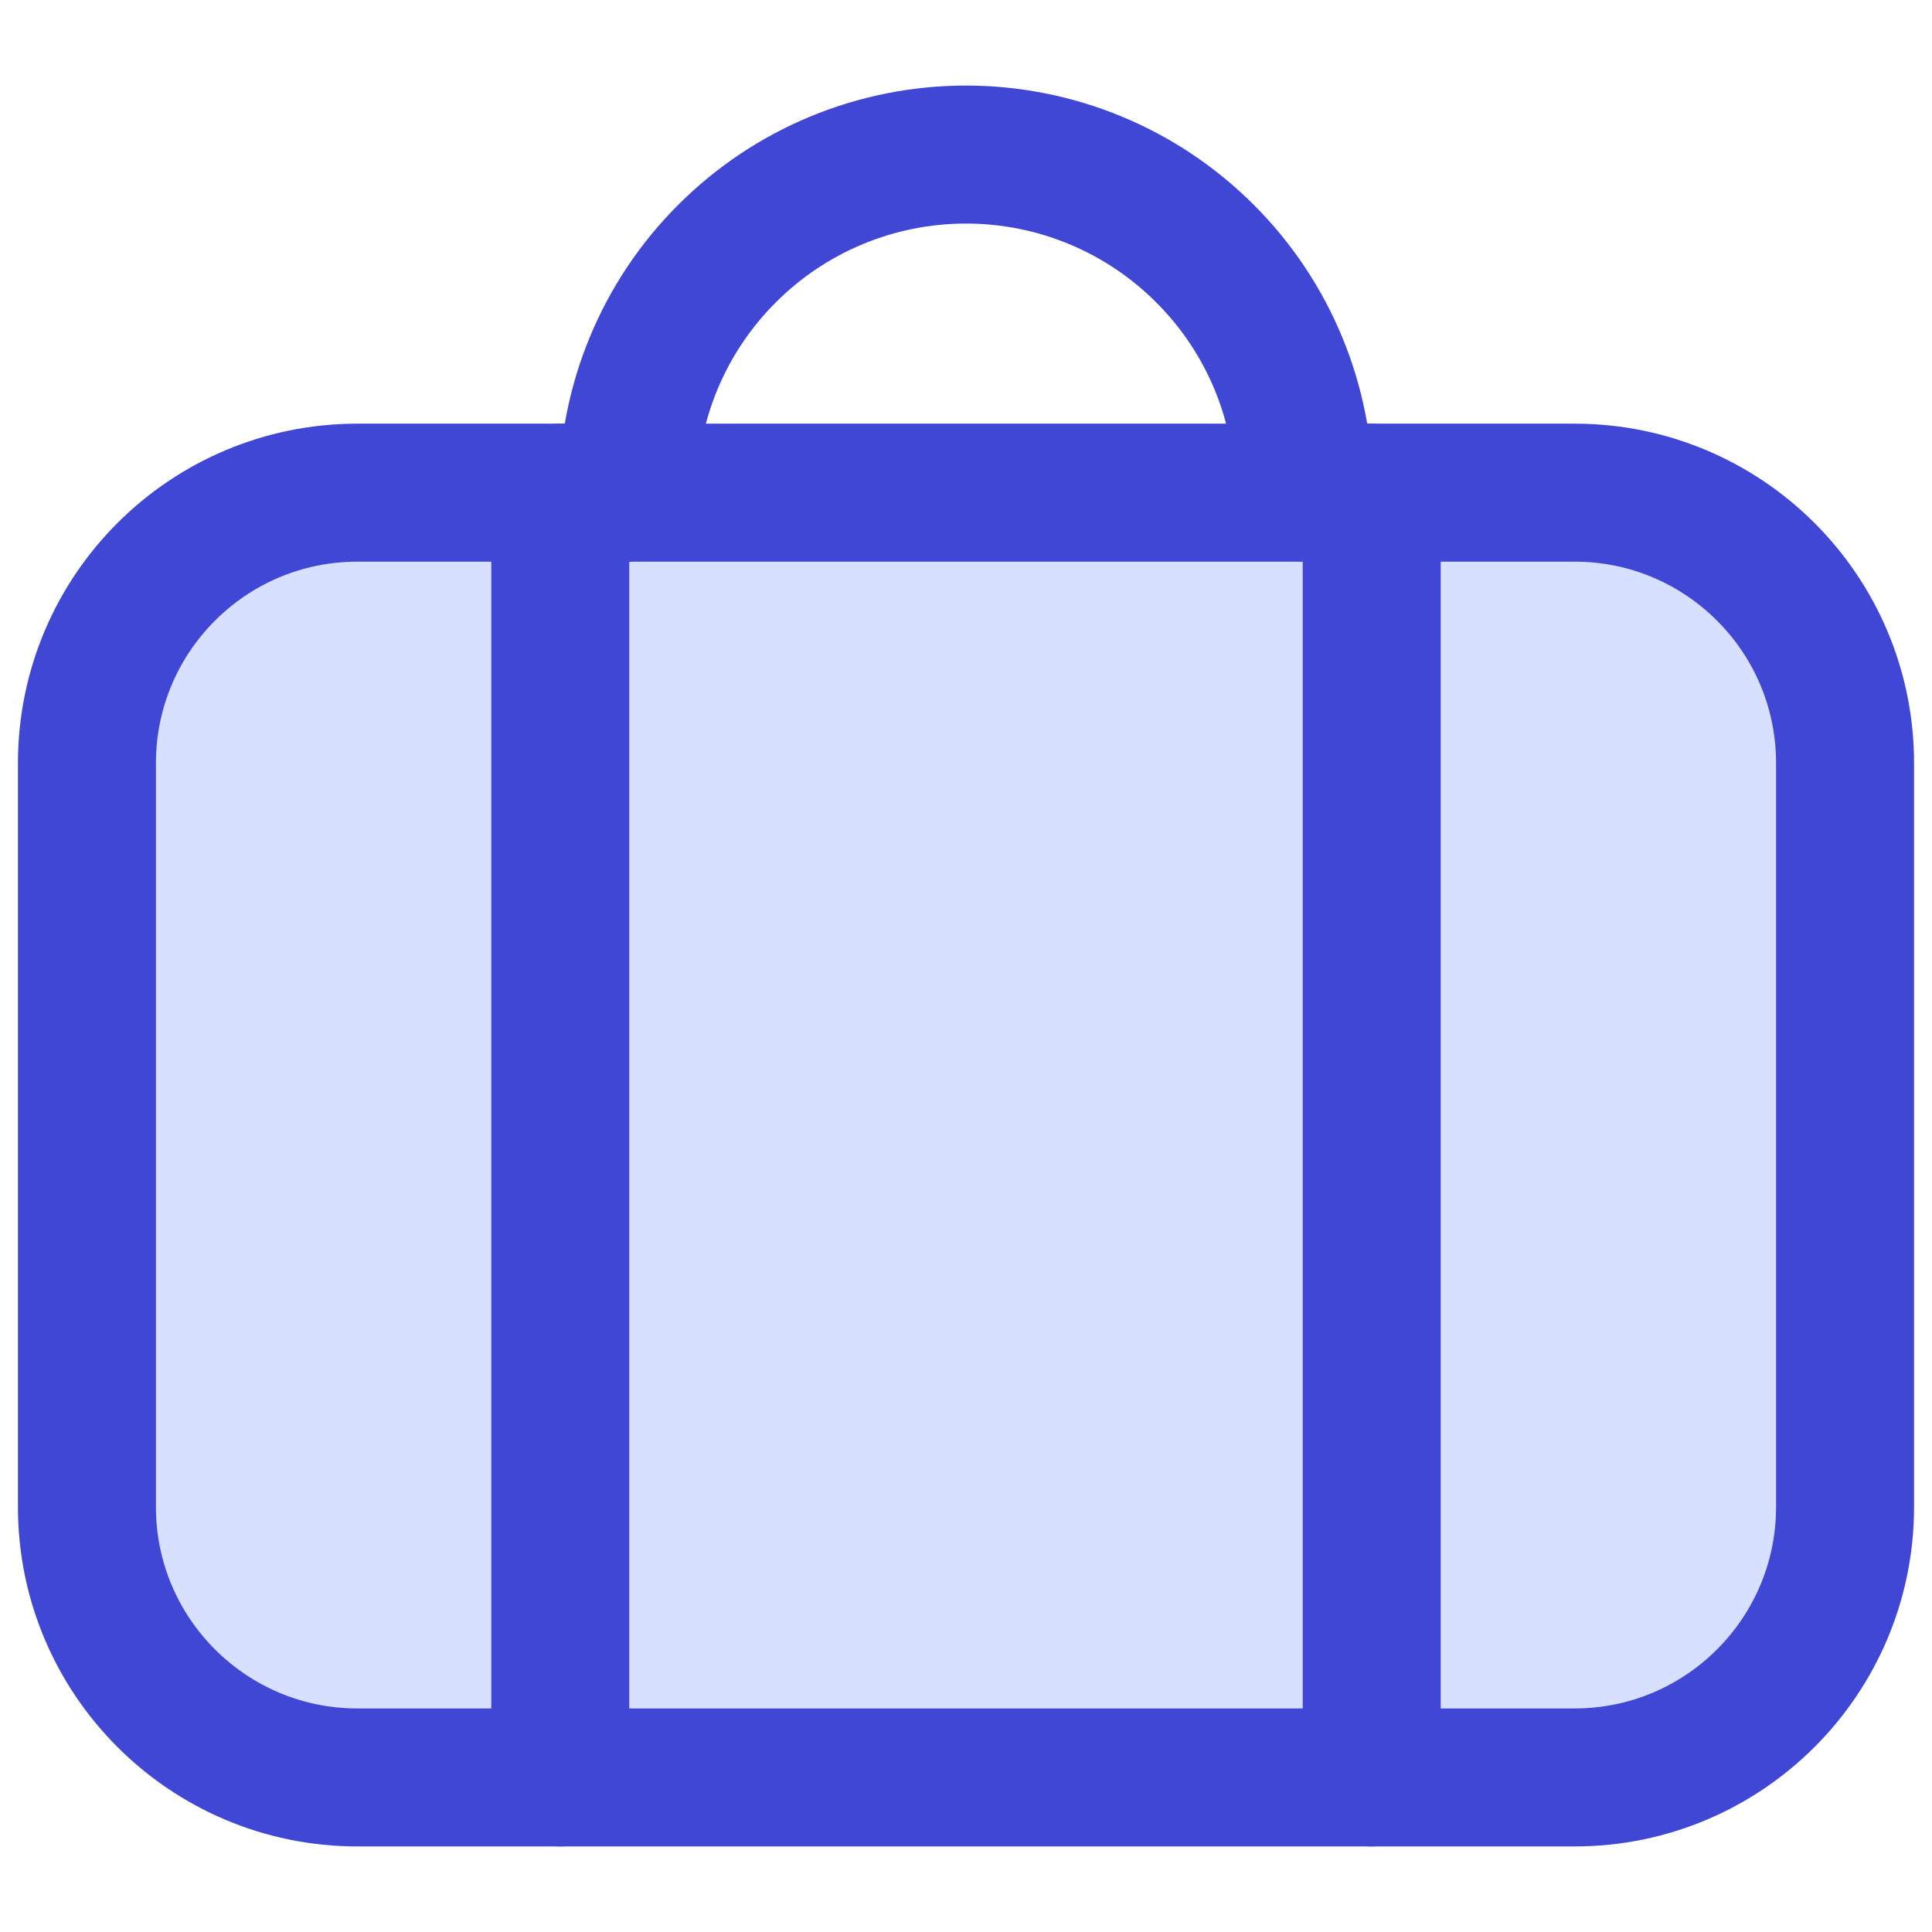
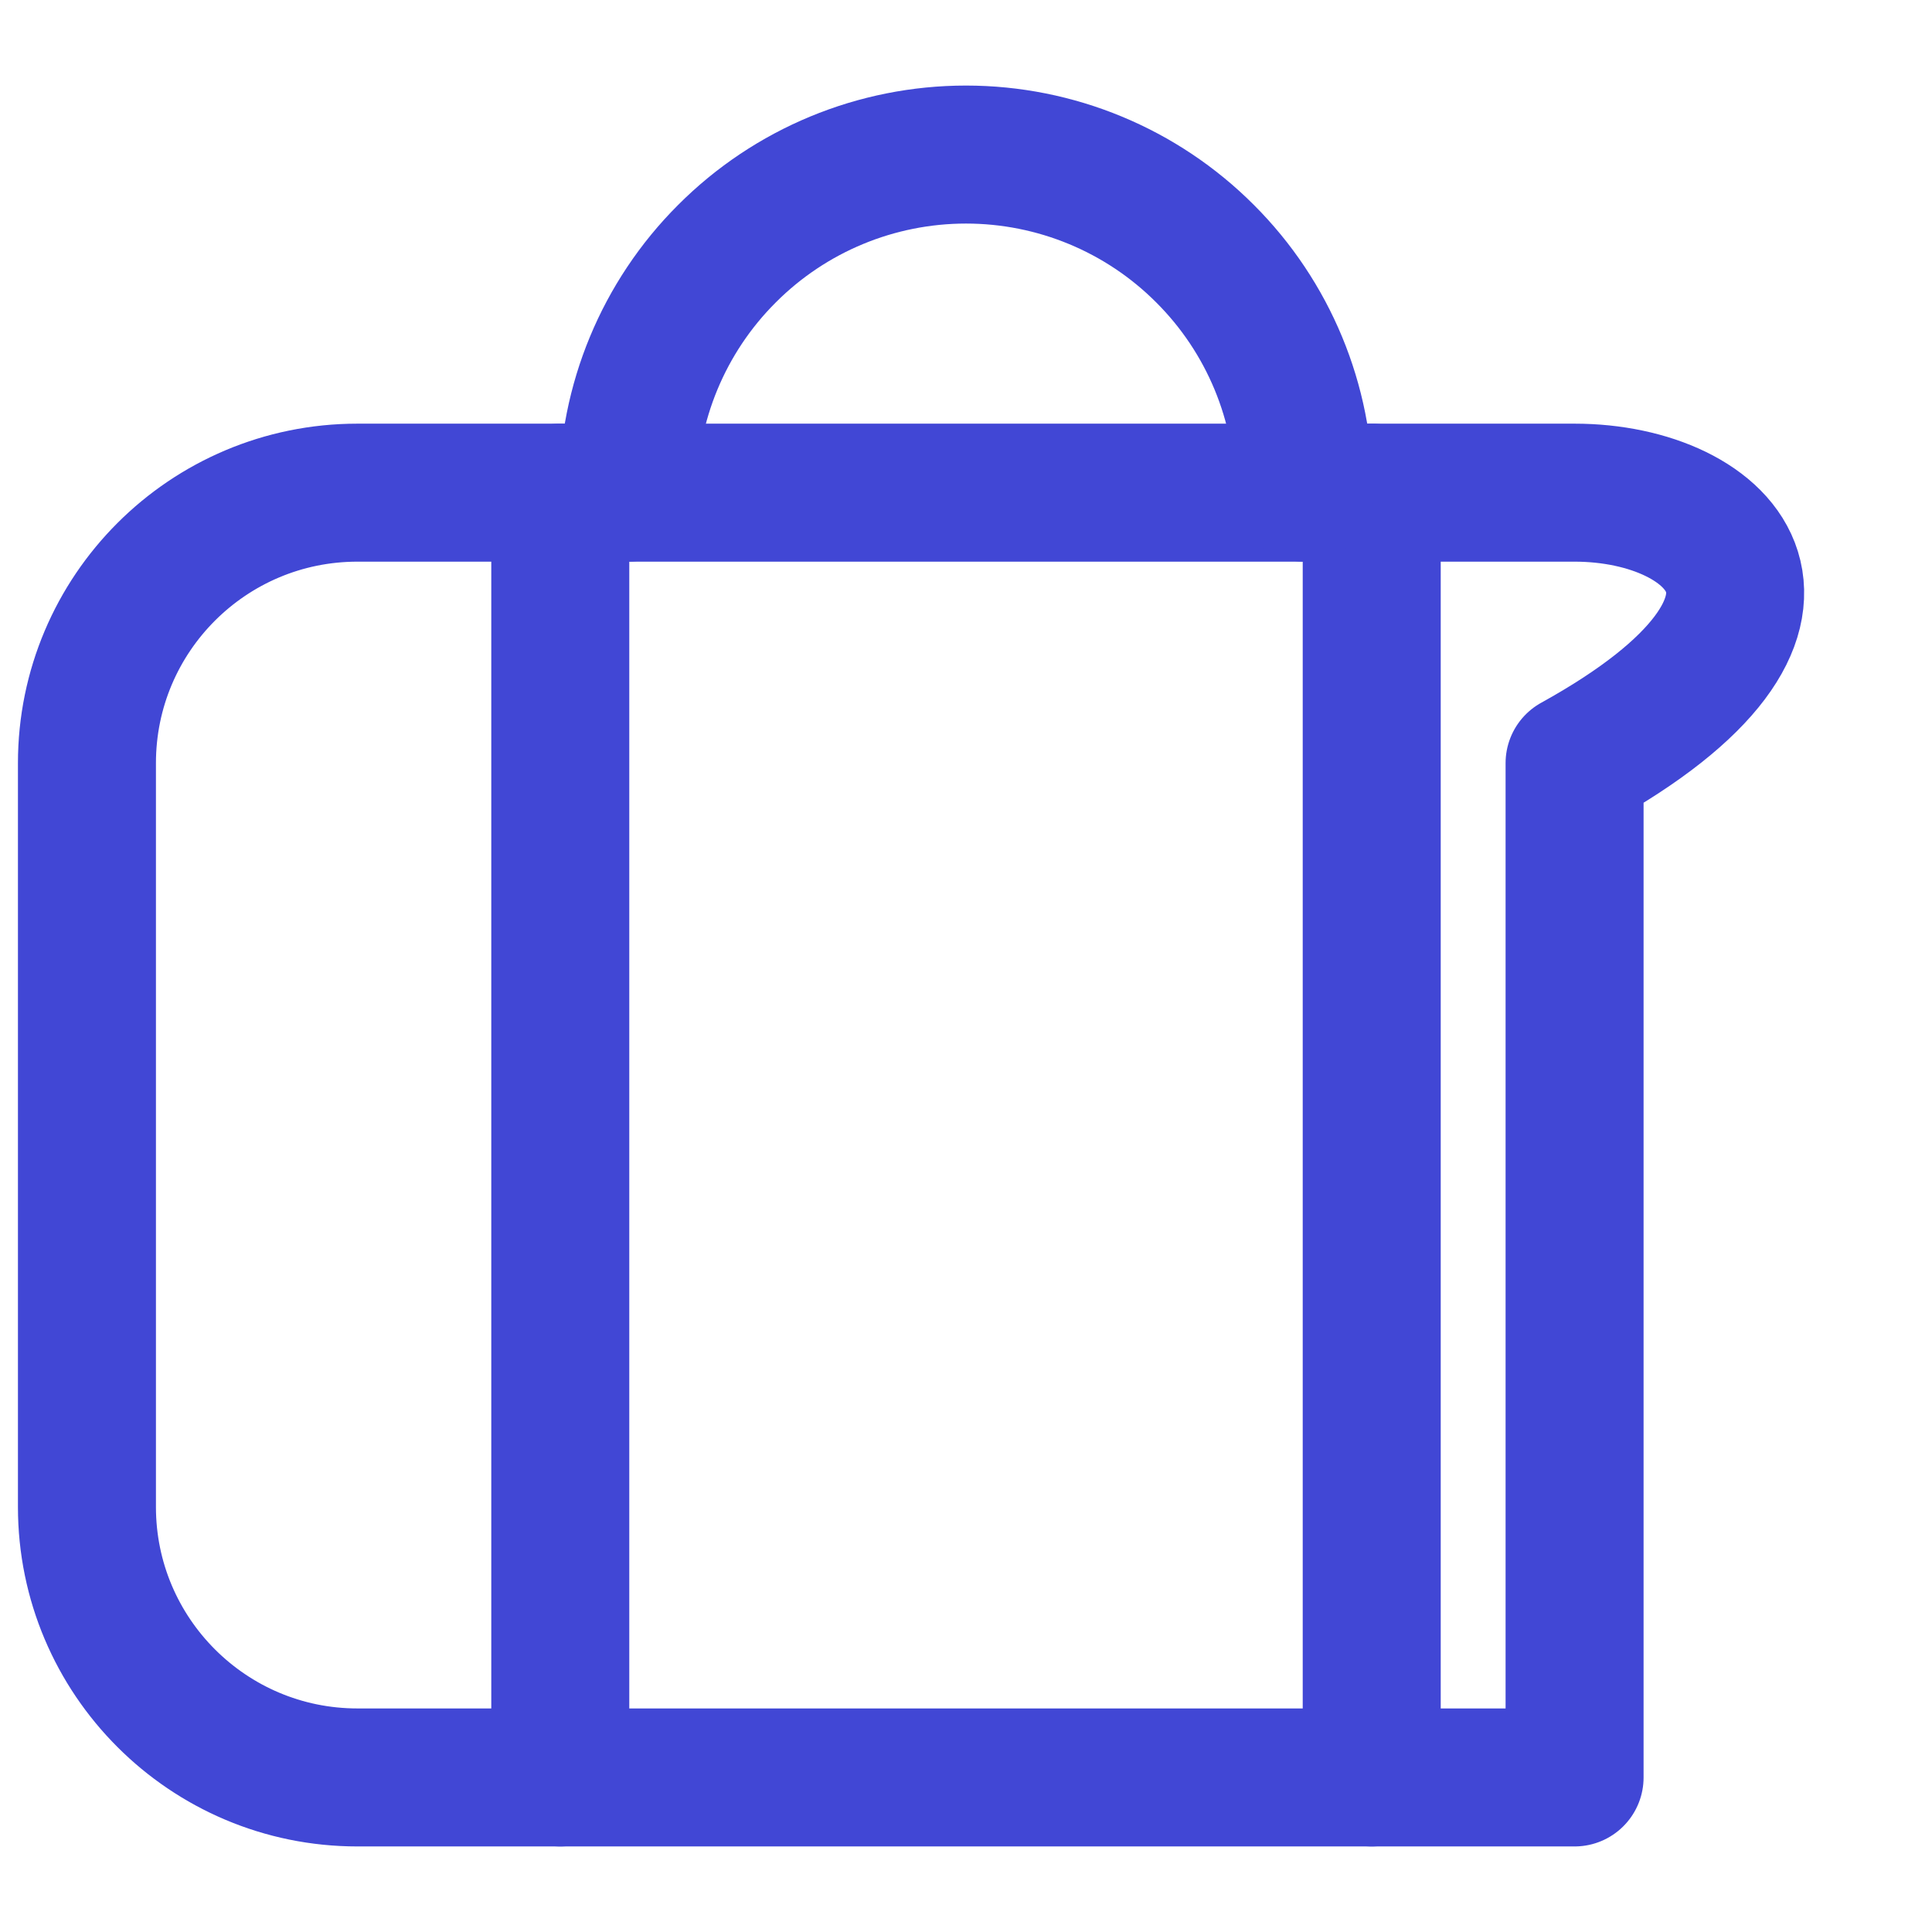
<svg xmlns="http://www.w3.org/2000/svg" fill="none" viewBox="0 0 14 14" id="Baggage--Streamline-Core">
  <desc>Baggage Streamline Icon: https://streamlinehq.com</desc>
  <g id="baggage--check-baggage-travel-adventure-luggage-bag-checked-airport">
-     <path id="Vector" fill="#d7e0ff" d="M11.41 3.57H2.59C1.508 3.57 0.63 4.447 0.63 5.53V10.92C0.63 12.002 1.508 12.88 2.59 12.88H11.41C12.492 12.88 13.37 12.002 13.37 10.92V5.53C13.37 4.447 12.492 3.57 11.41 3.57Z" stroke-width="1" />
-     <path id="Vector_2" stroke="#4147d5" stroke-linecap="round" stroke-linejoin="round" d="M11.41 3.57H2.59C1.508 3.57 0.63 4.447 0.63 5.53V10.92C0.63 12.002 1.508 12.88 2.59 12.88H11.41C12.492 12.88 13.37 12.002 13.37 10.92V5.53C13.37 4.447 12.492 3.57 11.41 3.57Z" stroke-width="1" />
+     <path id="Vector_2" stroke="#4147d5" stroke-linecap="round" stroke-linejoin="round" d="M11.41 3.57H2.59C1.508 3.57 0.63 4.447 0.63 5.53V10.92C0.63 12.002 1.508 12.88 2.59 12.88H11.41V5.53C13.37 4.447 12.492 3.57 11.41 3.57Z" stroke-width="1" />
    <path id="Vector_3" stroke="#4147d5" stroke-linecap="round" stroke-linejoin="round" d="M4.06 12.88V3.57" stroke-width="1" />
    <path id="Vector_4" stroke="#4147d5" stroke-linecap="round" stroke-linejoin="round" d="M9.94 12.88V3.57" stroke-width="1" />
    <path id="Vector_5" stroke="#4147d5" stroke-linecap="round" stroke-linejoin="round" d="M4.55 3.57C4.55 2.92 4.808 2.297 5.268 1.838C5.727 1.378 6.35 1.12 7 1.12C7.65 1.12 8.273 1.378 8.732 1.838C9.192 2.297 9.45 2.92 9.45 3.57" stroke-width="1" />
  </g>
</svg>